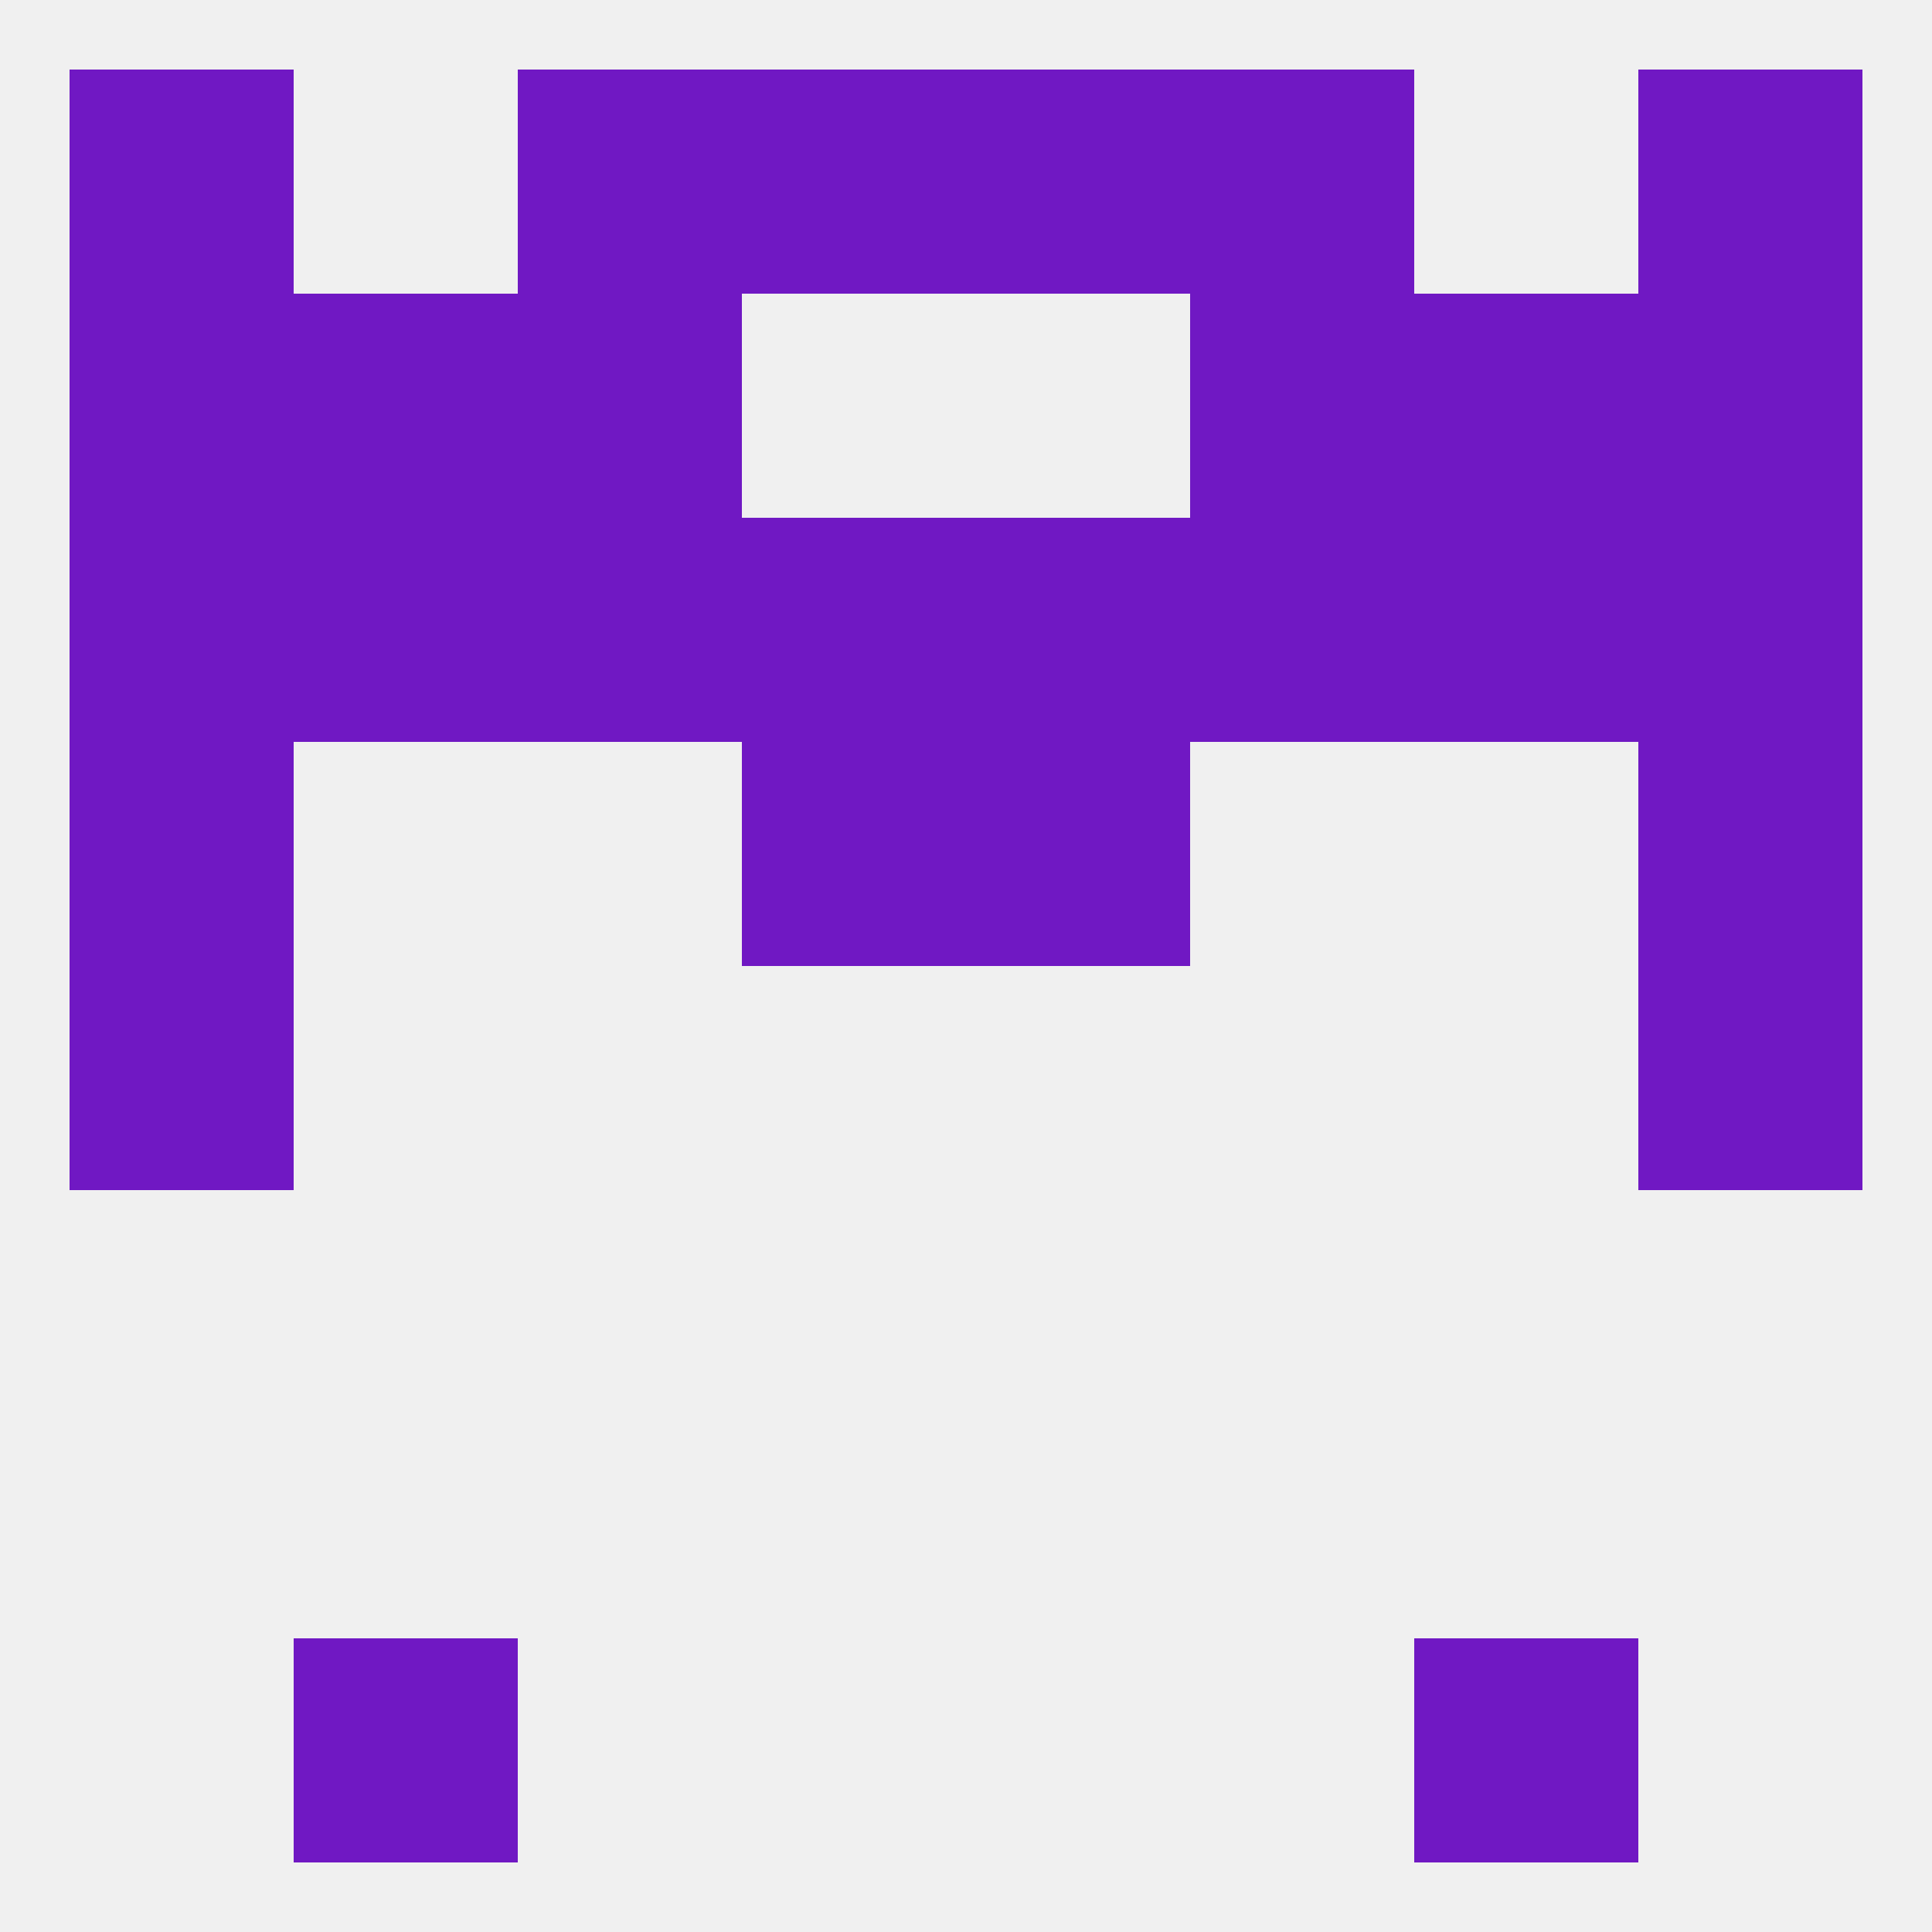
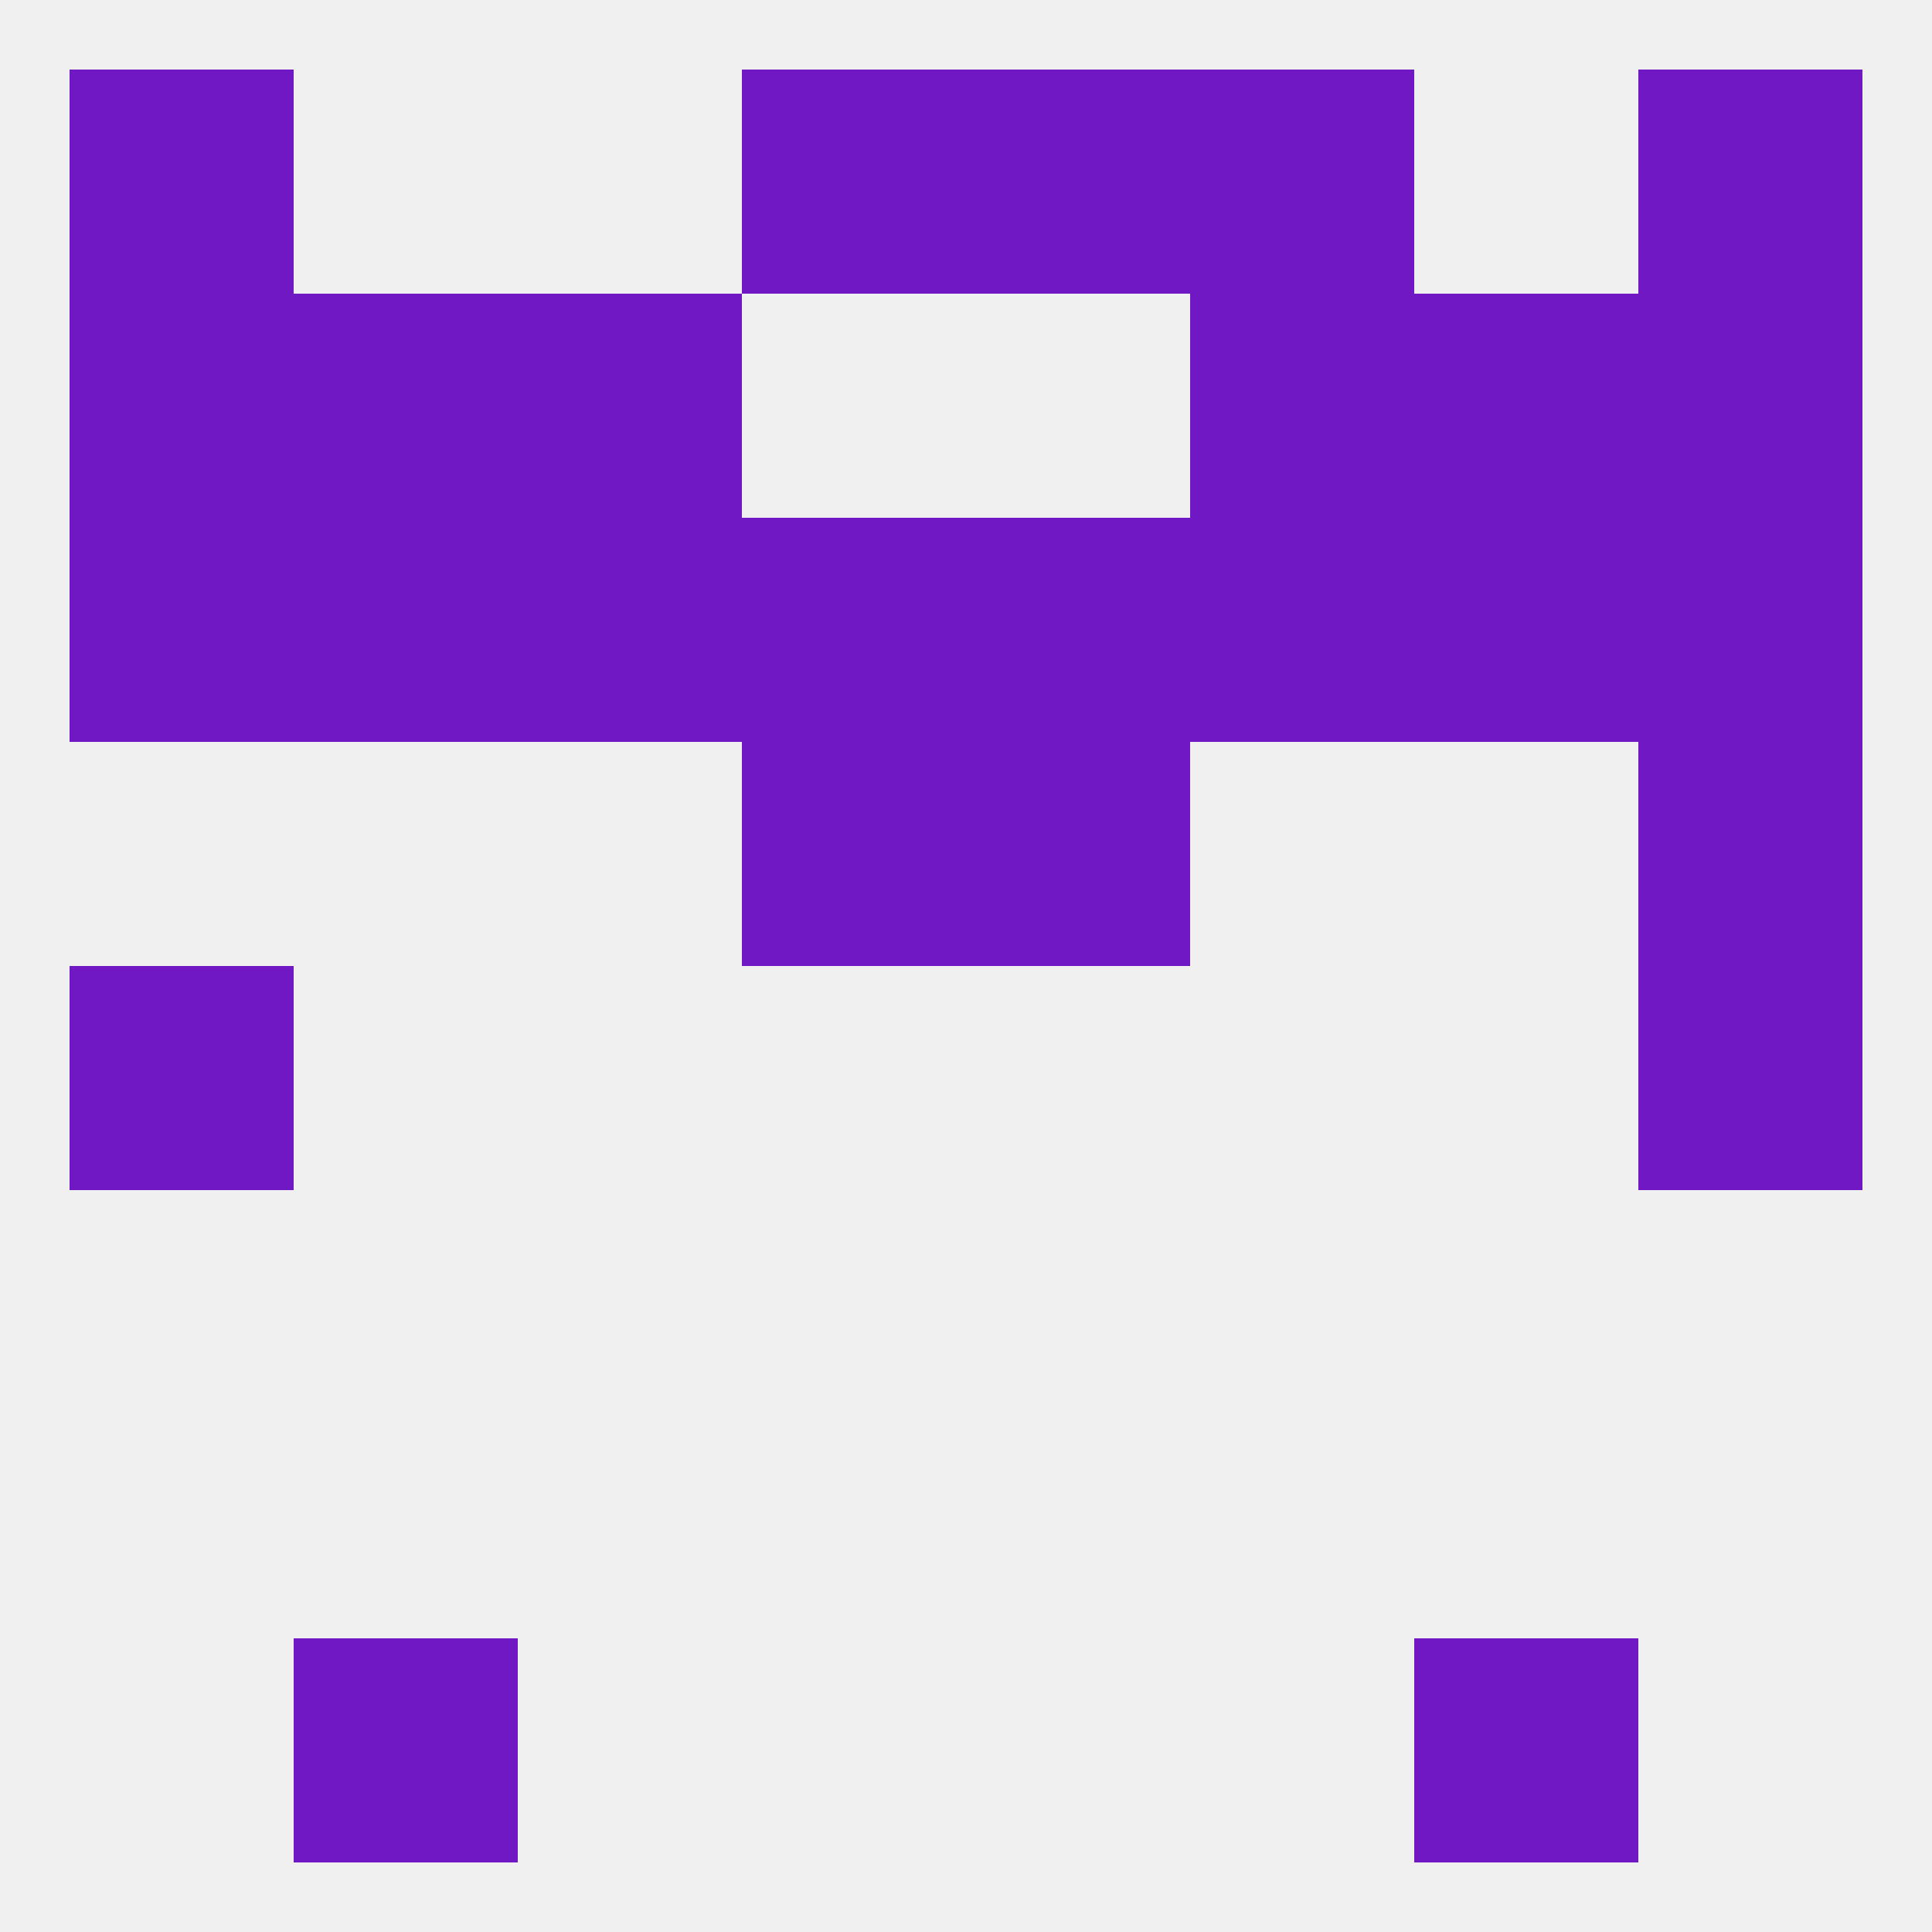
<svg xmlns="http://www.w3.org/2000/svg" version="1.1" baseprofile="full" width="250" height="250" viewBox="0 0 250 250">
  <rect width="100%" height="100%" fill="rgba(240,240,240,255)" />
  <rect x="9" y="125" width="29" height="29" fill="rgba(112,24,195,255)" />
  <rect x="212" y="125" width="29" height="29" fill="rgba(112,24,195,255)" />
-   <rect x="9" y="96" width="29" height="29" fill="rgba(112,24,195,255)" />
  <rect x="212" y="96" width="29" height="29" fill="rgba(112,24,195,255)" />
  <rect x="96" y="96" width="29" height="29" fill="rgba(112,24,195,255)" />
  <rect x="125" y="96" width="29" height="29" fill="rgba(112,24,195,255)" />
  <rect x="9" y="67" width="29" height="29" fill="rgba(112,24,195,255)" />
  <rect x="67" y="67" width="29" height="29" fill="rgba(112,24,195,255)" />
  <rect x="154" y="67" width="29" height="29" fill="rgba(112,24,195,255)" />
  <rect x="96" y="67" width="29" height="29" fill="rgba(112,24,195,255)" />
  <rect x="38" y="67" width="29" height="29" fill="rgba(112,24,195,255)" />
  <rect x="183" y="67" width="29" height="29" fill="rgba(112,24,195,255)" />
  <rect x="212" y="67" width="29" height="29" fill="rgba(112,24,195,255)" />
  <rect x="125" y="67" width="29" height="29" fill="rgba(112,24,195,255)" />
  <rect x="38" y="38" width="29" height="29" fill="rgba(112,24,195,255)" />
  <rect x="183" y="38" width="29" height="29" fill="rgba(112,24,195,255)" />
  <rect x="67" y="38" width="29" height="29" fill="rgba(112,24,195,255)" />
  <rect x="154" y="38" width="29" height="29" fill="rgba(112,24,195,255)" />
  <rect x="9" y="38" width="29" height="29" fill="rgba(112,24,195,255)" />
  <rect x="212" y="38" width="29" height="29" fill="rgba(112,24,195,255)" />
  <rect x="9" y="9" width="29" height="29" fill="rgba(112,24,195,255)" />
  <rect x="212" y="9" width="29" height="29" fill="rgba(112,24,195,255)" />
  <rect x="96" y="9" width="29" height="29" fill="rgba(112,24,195,255)" />
  <rect x="125" y="9" width="29" height="29" fill="rgba(112,24,195,255)" />
-   <rect x="67" y="9" width="29" height="29" fill="rgba(112,24,195,255)" />
  <rect x="154" y="9" width="29" height="29" fill="rgba(112,24,195,255)" />
  <rect x="38" y="212" width="29" height="29" fill="rgba(112,24,195,255)" />
  <rect x="183" y="212" width="29" height="29" fill="rgba(112,24,195,255)" />
</svg>